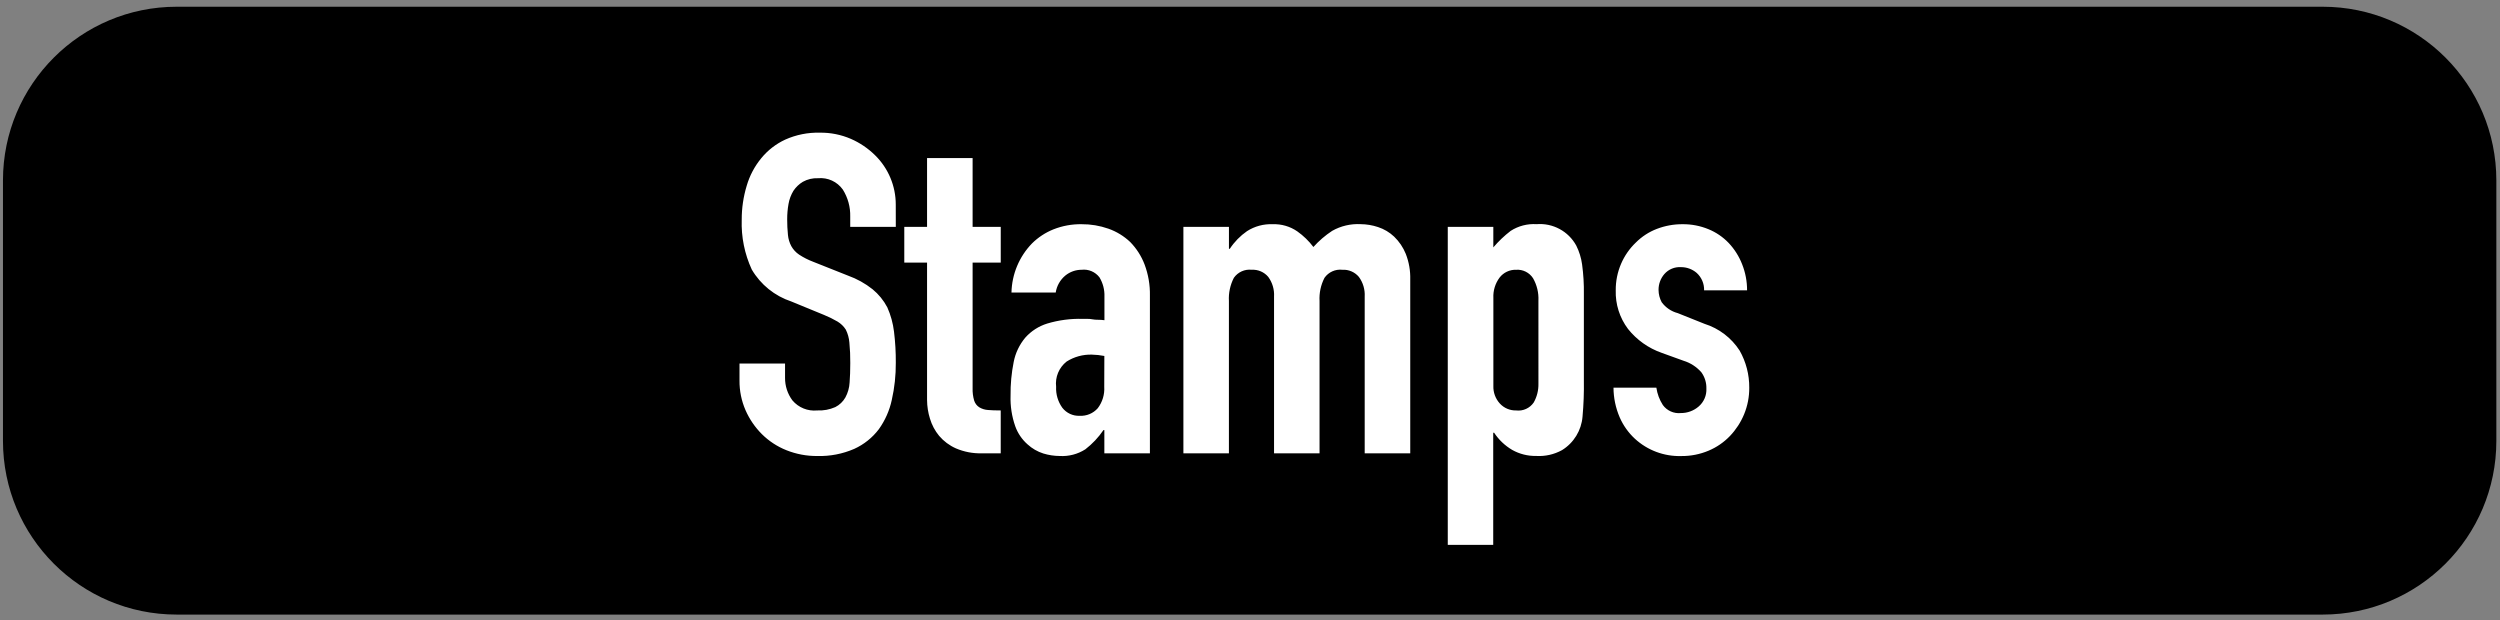
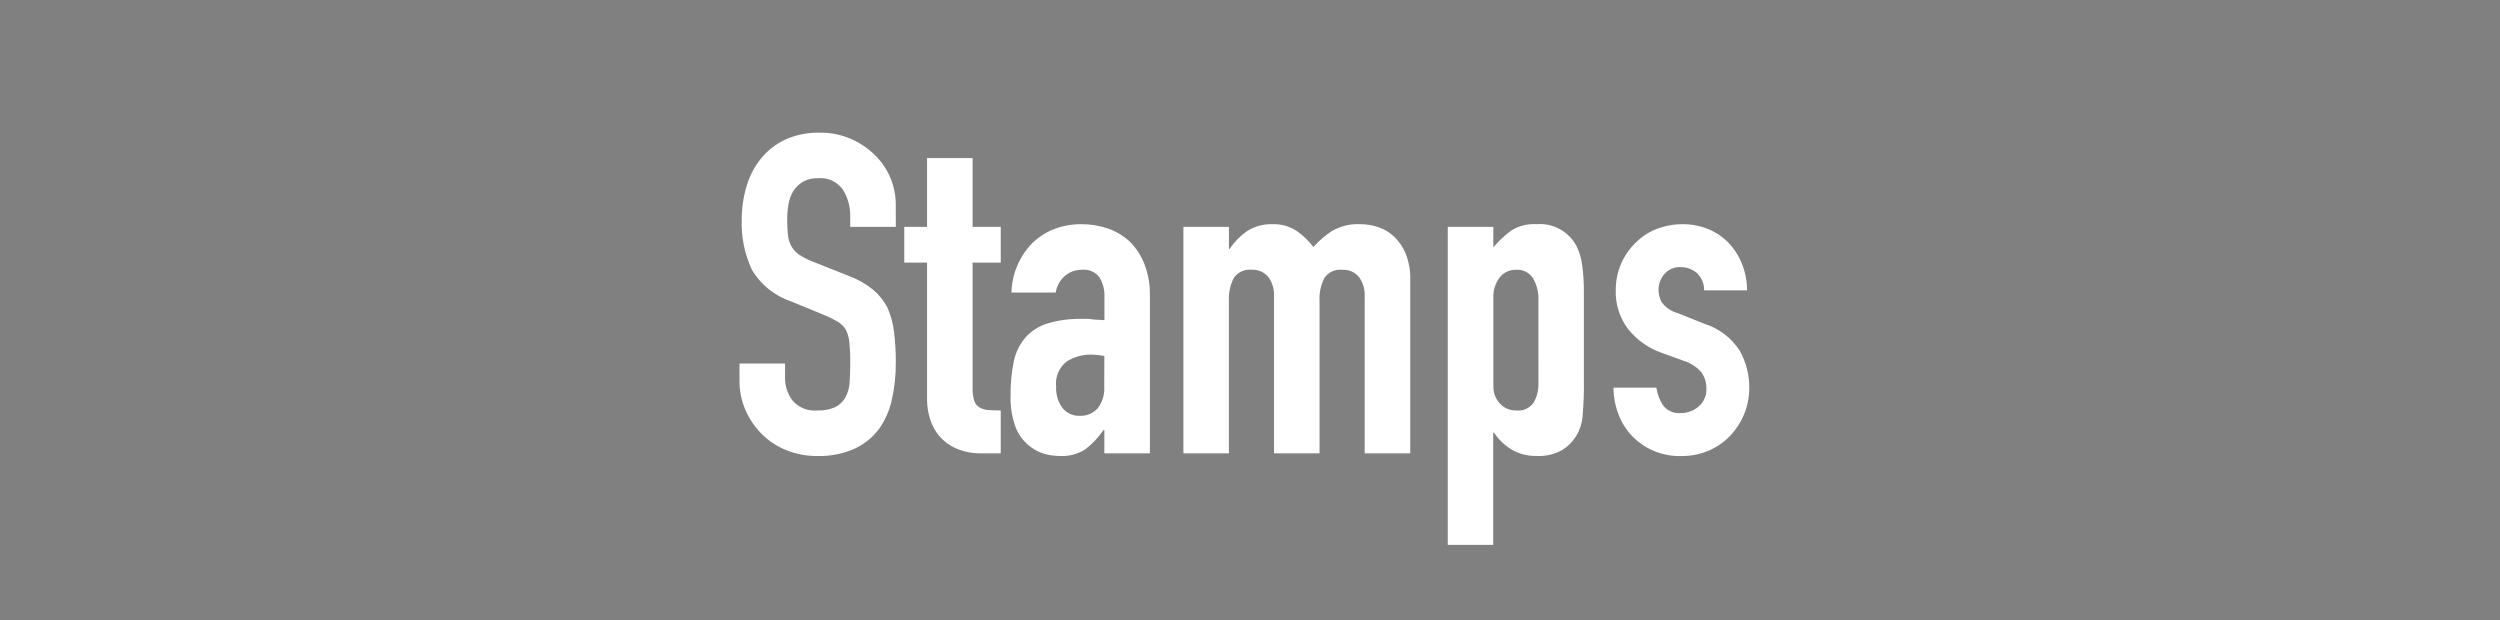
<svg xmlns="http://www.w3.org/2000/svg" version="1.1" id="レイヤー_1" x="0px" y="0px" viewBox="0 0 500 124.088" style="enable-background:new 0 0 500 124.088;" xml:space="preserve">
  <rect x="0" y="0" width="500" height="124.088" fill="#808080" stroke="none" />
  <style type="text/css">
	.st0{fill:#FFFFFF;}
</style>
-   <path id="長方形_88" d="M35.328,1.347h429.208c19.183,0,34.734,15.551,34.734,34.734v52.1c0,19.183-15.551,34.734-34.734,34.734  H35.328c-19.183,0-34.734-15.551-34.734-34.734v-52.1C0.595,16.898,16.146,1.347,35.328,1.347z" />
  <path id="パス_1" class="st0" d="M179.16,45.38h-9.115v-2.054c0.049-1.907-0.463-3.786-1.474-5.404  c-1.128-1.591-3.02-2.46-4.962-2.278c-1.059-0.047-2.11,0.2-3.037,0.715c-0.748,0.451-1.388,1.061-1.876,1.786  c-0.493,0.808-0.83,1.702-0.992,2.635c-0.182,1.017-0.271,2.048-0.268,3.081c-0.003,1.047,0.048,2.094,0.154,3.136  c0.073,0.781,0.301,1.54,0.67,2.233c0.38,0.681,0.916,1.262,1.563,1.697c0.882,0.578,1.826,1.057,2.813,1.429l6.967,2.769  c1.775,0.635,3.435,1.557,4.912,2.729c1.214,0.997,2.216,2.227,2.947,3.617c0.688,1.546,1.139,3.187,1.34,4.868  c0.252,2.058,0.372,4.129,0.357,6.202c0.018,2.507-0.251,5.008-0.804,7.453c-0.453,2.107-1.335,4.098-2.59,5.85  c-1.287,1.697-2.975,3.047-4.912,3.93c-2.336,1.015-4.867,1.503-7.413,1.429c-2.11,0.018-4.204-0.377-6.163-1.161  c-1.838-0.732-3.509-1.83-4.912-3.225c-1.374-1.375-2.479-2.994-3.26-4.773c-0.816-1.873-1.226-3.897-1.206-5.939V72.71h9.11v2.858  c-0.014,1.624,0.504,3.208,1.474,4.51c1.221,1.447,3.078,2.199,4.962,2.01c1.241,0.061,2.48-0.168,3.617-0.67  c0.844-0.428,1.543-1.096,2.01-1.92c0.502-0.922,0.792-1.944,0.848-2.992c0.089-1.158,0.134-2.453,0.134-3.885  c0.014-1.372-0.046-2.743-0.179-4.108c-0.07-0.901-0.313-1.78-0.715-2.59c-0.419-0.657-0.984-1.207-1.652-1.608  c-0.876-0.511-1.788-0.959-2.729-1.34l-6.52-2.679c-3.321-1.101-6.13-3.37-7.904-6.386c-1.439-3.117-2.127-6.528-2.01-9.959  c-0.009-2.299,0.326-4.587,0.992-6.788c0.589-2.031,1.589-3.919,2.937-5.547c1.293-1.577,2.927-2.841,4.778-3.697  c2.175-0.973,4.54-1.446,6.922-1.384c2.132-0.029,4.246,0.394,6.202,1.24c1.813,0.791,3.463,1.912,4.868,3.305  c2.629,2.593,4.109,6.132,4.108,9.825L179.16,45.38z M185.412,45.38V31.615h9.11V45.38h5.627v7.145h-5.627v25.098  c-0.031,0.845,0.075,1.689,0.313,2.501c0.175,0.553,0.539,1.027,1.027,1.34c0.528,0.314,1.123,0.497,1.737,0.536  c0.685,0.06,1.533,0.089,2.545,0.089v8.574h-3.746c-1.793,0.054-3.576-0.285-5.225-0.992c-1.29-0.572-2.434-1.427-3.349-2.501  c-0.834-1.013-1.456-2.182-1.831-3.439c-0.375-1.2-0.57-2.449-0.581-3.707V52.525h-4.555V45.38H185.412z M220.87,90.662v-4.644  h-0.179c-0.996,1.463-2.217,2.759-3.617,3.841c-1.527,0.979-3.325,1.448-5.136,1.34c-1.105-0.007-2.203-0.174-3.26-0.496  c-1.178-0.371-2.261-0.996-3.171-1.831c-1.112-0.978-1.958-2.223-2.456-3.617c-0.688-1.964-1.006-4.038-0.938-6.118  c-0.029-2.263,0.181-4.524,0.625-6.743c0.348-1.793,1.148-3.468,2.322-4.868c1.176-1.318,2.689-2.291,4.376-2.813  c2.287-0.687,4.669-1.004,7.056-0.938h0.992c0.333-0.003,0.665,0.027,0.992,0.089c0.354,0.064,0.712,0.094,1.072,0.089  c0.448,0.002,0.895,0.032,1.34,0.089v-4.729c0.05-1.349-0.295-2.684-0.992-3.841c-0.84-1.1-2.197-1.677-3.573-1.518  c-1.188-0.001-2.34,0.409-3.26,1.161c-1.032,0.859-1.715,2.066-1.92,3.394h-8.847c0.08-3.676,1.548-7.186,4.108-9.825  c1.227-1.215,2.685-2.171,4.287-2.813c1.79-0.708,3.702-1.057,5.627-1.027c1.824-0.014,3.637,0.289,5.359,0.893  c1.632,0.574,3.123,1.487,4.376,2.679c1.247,1.278,2.22,2.798,2.858,4.466c0.752,1.997,1.116,4.119,1.072,6.252v31.528H220.87z   M220.87,71.192c-0.825-0.159-1.661-0.249-2.501-0.268c-1.782-0.051-3.539,0.431-5.046,1.384c-1.529,1.203-2.324,3.114-2.099,5.046  c-0.073,1.499,0.365,2.979,1.24,4.198c0.828,1.068,2.123,1.667,3.473,1.608c1.375,0.074,2.707-0.485,3.617-1.518  c0.933-1.227,1.393-2.749,1.295-4.287L220.87,71.192z M236.679,90.662V45.38h9.11v4.376h0.174c0.911-1.386,2.08-2.583,3.444-3.528  c1.53-0.977,3.322-1.46,5.136-1.384c1.749-0.064,3.471,0.437,4.912,1.429c1.23,0.87,2.317,1.924,3.225,3.126  c1.106-1.233,2.367-2.317,3.751-3.225c1.735-0.983,3.715-1.448,5.706-1.34c1.181,0.01,2.353,0.206,3.473,0.581  c1.205,0.392,2.307,1.048,3.225,1.92c1.006,0.971,1.797,2.143,2.322,3.439c0.638,1.635,0.942,3.381,0.893,5.136v34.753h-9.11v-31.35  c0.081-1.405-0.33-2.794-1.161-3.93c-0.814-0.971-2.039-1.501-3.305-1.429c-1.395-0.157-2.765,0.459-3.573,1.608  c-0.741,1.431-1.084,3.035-0.992,4.644v30.456h-9.1v-31.35c0.082-1.404-0.326-2.794-1.156-3.93  c-0.814-0.971-2.039-1.501-3.305-1.429c-1.395-0.157-2.765,0.459-3.573,1.608c-0.741,1.431-1.084,3.035-0.992,4.644v30.456H236.679z   M289.554,108.972V45.38h9.11v4.099c1.036-1.223,2.201-2.33,3.473-3.305c1.538-0.99,3.355-1.46,5.18-1.34  c3.261-0.263,6.371,1.416,7.939,4.287c0.589,1.179,0.981,2.446,1.161,3.751c0.27,1.983,0.389,3.983,0.357,5.984v17.238  c0.039,2.415-0.051,4.829-0.268,7.235c-0.223,2.76-1.749,5.249-4.108,6.699c-1.582,0.87-3.378,1.272-5.18,1.161  c-1.672,0.029-3.321-0.387-4.778-1.206c-1.453-0.854-2.69-2.031-3.617-3.439h-0.179v22.428H289.554z M307.685,60.117  c0.072-1.56-0.3-3.108-1.072-4.466c-0.736-1.143-2.038-1.794-3.394-1.697c-1.288-0.038-2.517,0.543-3.305,1.563  c-0.871,1.17-1.31,2.607-1.241,4.064v17.595c-0.048,1.3,0.418,2.567,1.295,3.528c0.835,0.911,2.024,1.416,3.26,1.384  c1.379,0.166,2.735-0.45,3.518-1.598c0.644-1.144,0.968-2.439,0.938-3.751V60.117z M340.82,58.062  c0.037-1.317-0.501-2.585-1.474-3.473c-0.881-0.759-2.008-1.171-3.171-1.161c-1.256-0.074-2.476,0.437-3.305,1.384  c-0.759,0.881-1.171,2.008-1.161,3.171c0.006,0.857,0.221,1.7,0.625,2.456c0.792,1.079,1.931,1.851,3.225,2.188l5.359,2.144  c2.889,0.911,5.369,2.803,7.011,5.349c1.28,2.26,1.942,4.816,1.92,7.413c0.016,1.822-0.333,3.629-1.027,5.314  c-0.665,1.609-1.623,3.081-2.823,4.342c-1.212,1.265-2.672,2.268-4.287,2.947c-1.727,0.727-3.585,1.092-5.458,1.072  c-3.431,0.101-6.765-1.146-9.289-3.473c-1.292-1.199-2.323-2.651-3.027-4.267c-0.809-1.876-1.231-3.896-1.24-5.939h8.574  c0.177,1.238,0.618,2.422,1.295,3.473c0.831,1.144,2.211,1.757,3.617,1.608c1.293,0.006,2.546-0.454,3.528-1.295  c1.057-0.896,1.635-2.234,1.563-3.617c0.03-1.155-0.318-2.287-0.992-3.225c-0.95-1.093-2.188-1.898-3.573-2.322l-4.376-1.583  c-2.65-0.927-4.984-2.583-6.733-4.778c-1.673-2.221-2.539-4.946-2.456-7.726c-0.016-1.827,0.349-3.637,1.072-5.314  c0.687-1.598,1.69-3.041,2.947-4.242c1.192-1.194,2.623-2.124,4.198-2.729c1.653-0.634,3.41-0.952,5.18-0.938  c1.761-0.013,3.507,0.324,5.136,0.992c1.535,0.626,2.92,1.569,4.064,2.769c1.156,1.23,2.066,2.67,2.679,4.242  c0.663,1.662,1,3.436,0.992,5.225L340.82,58.062z" />
</svg>